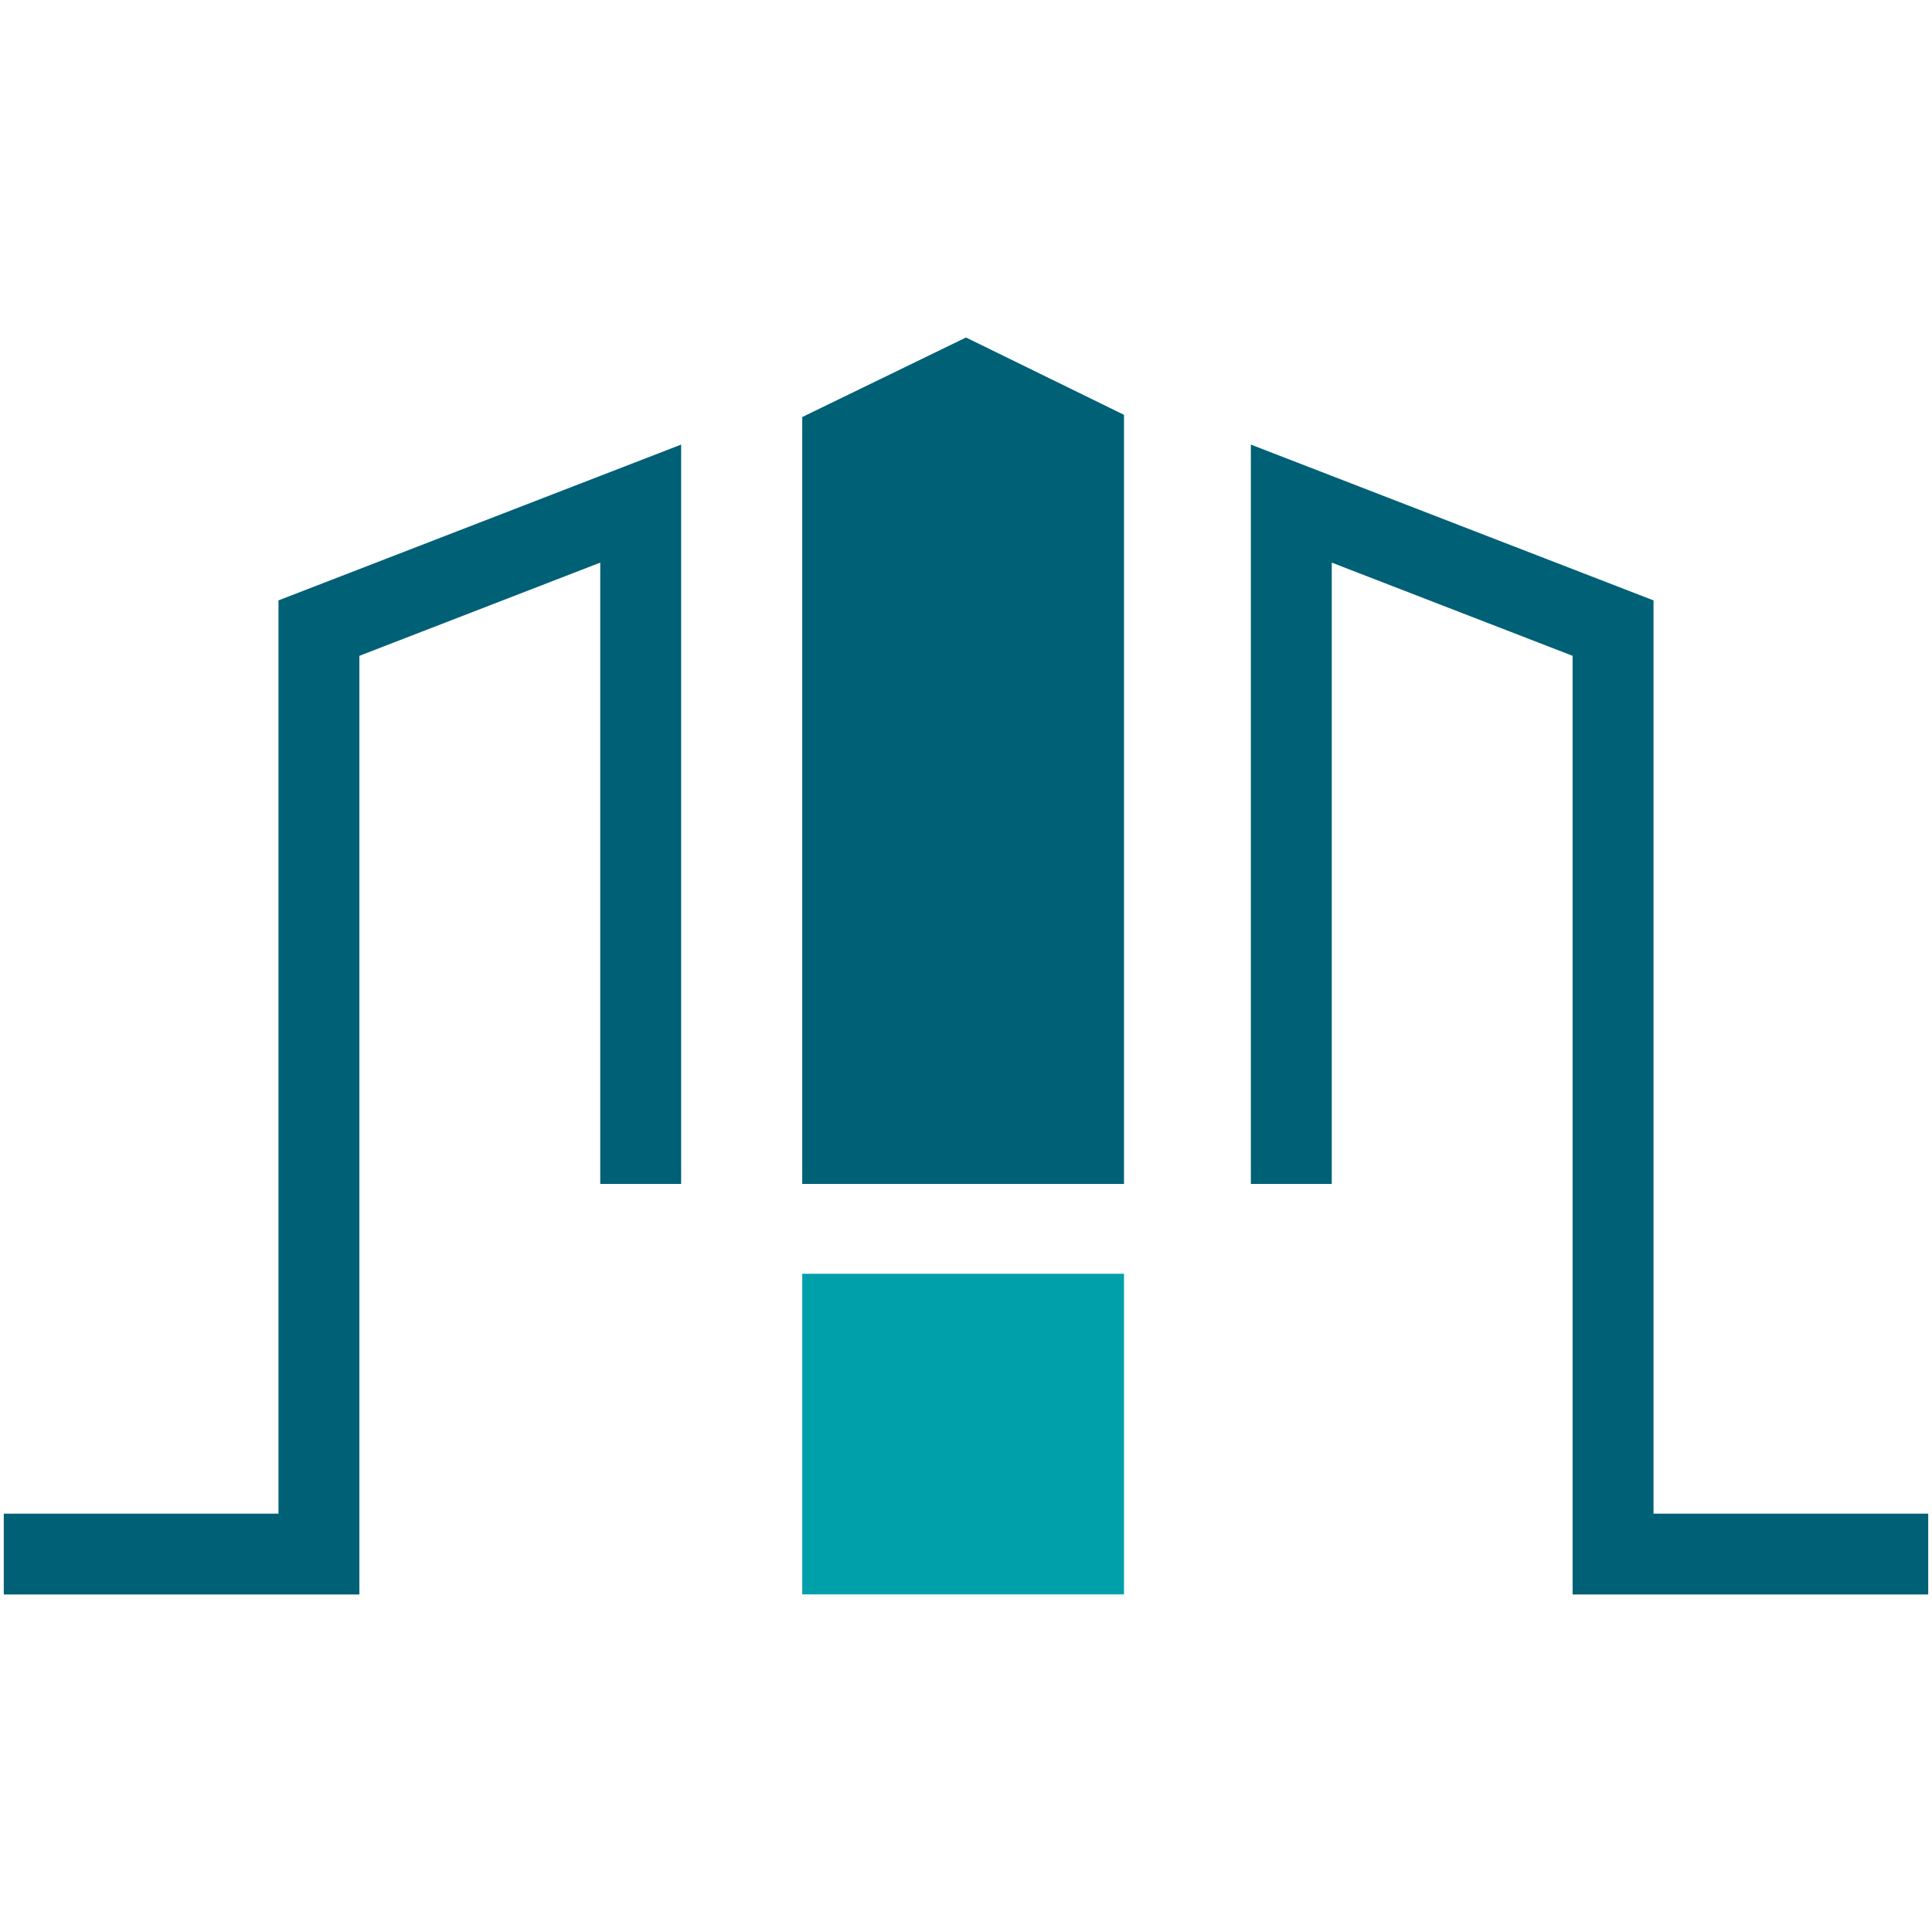
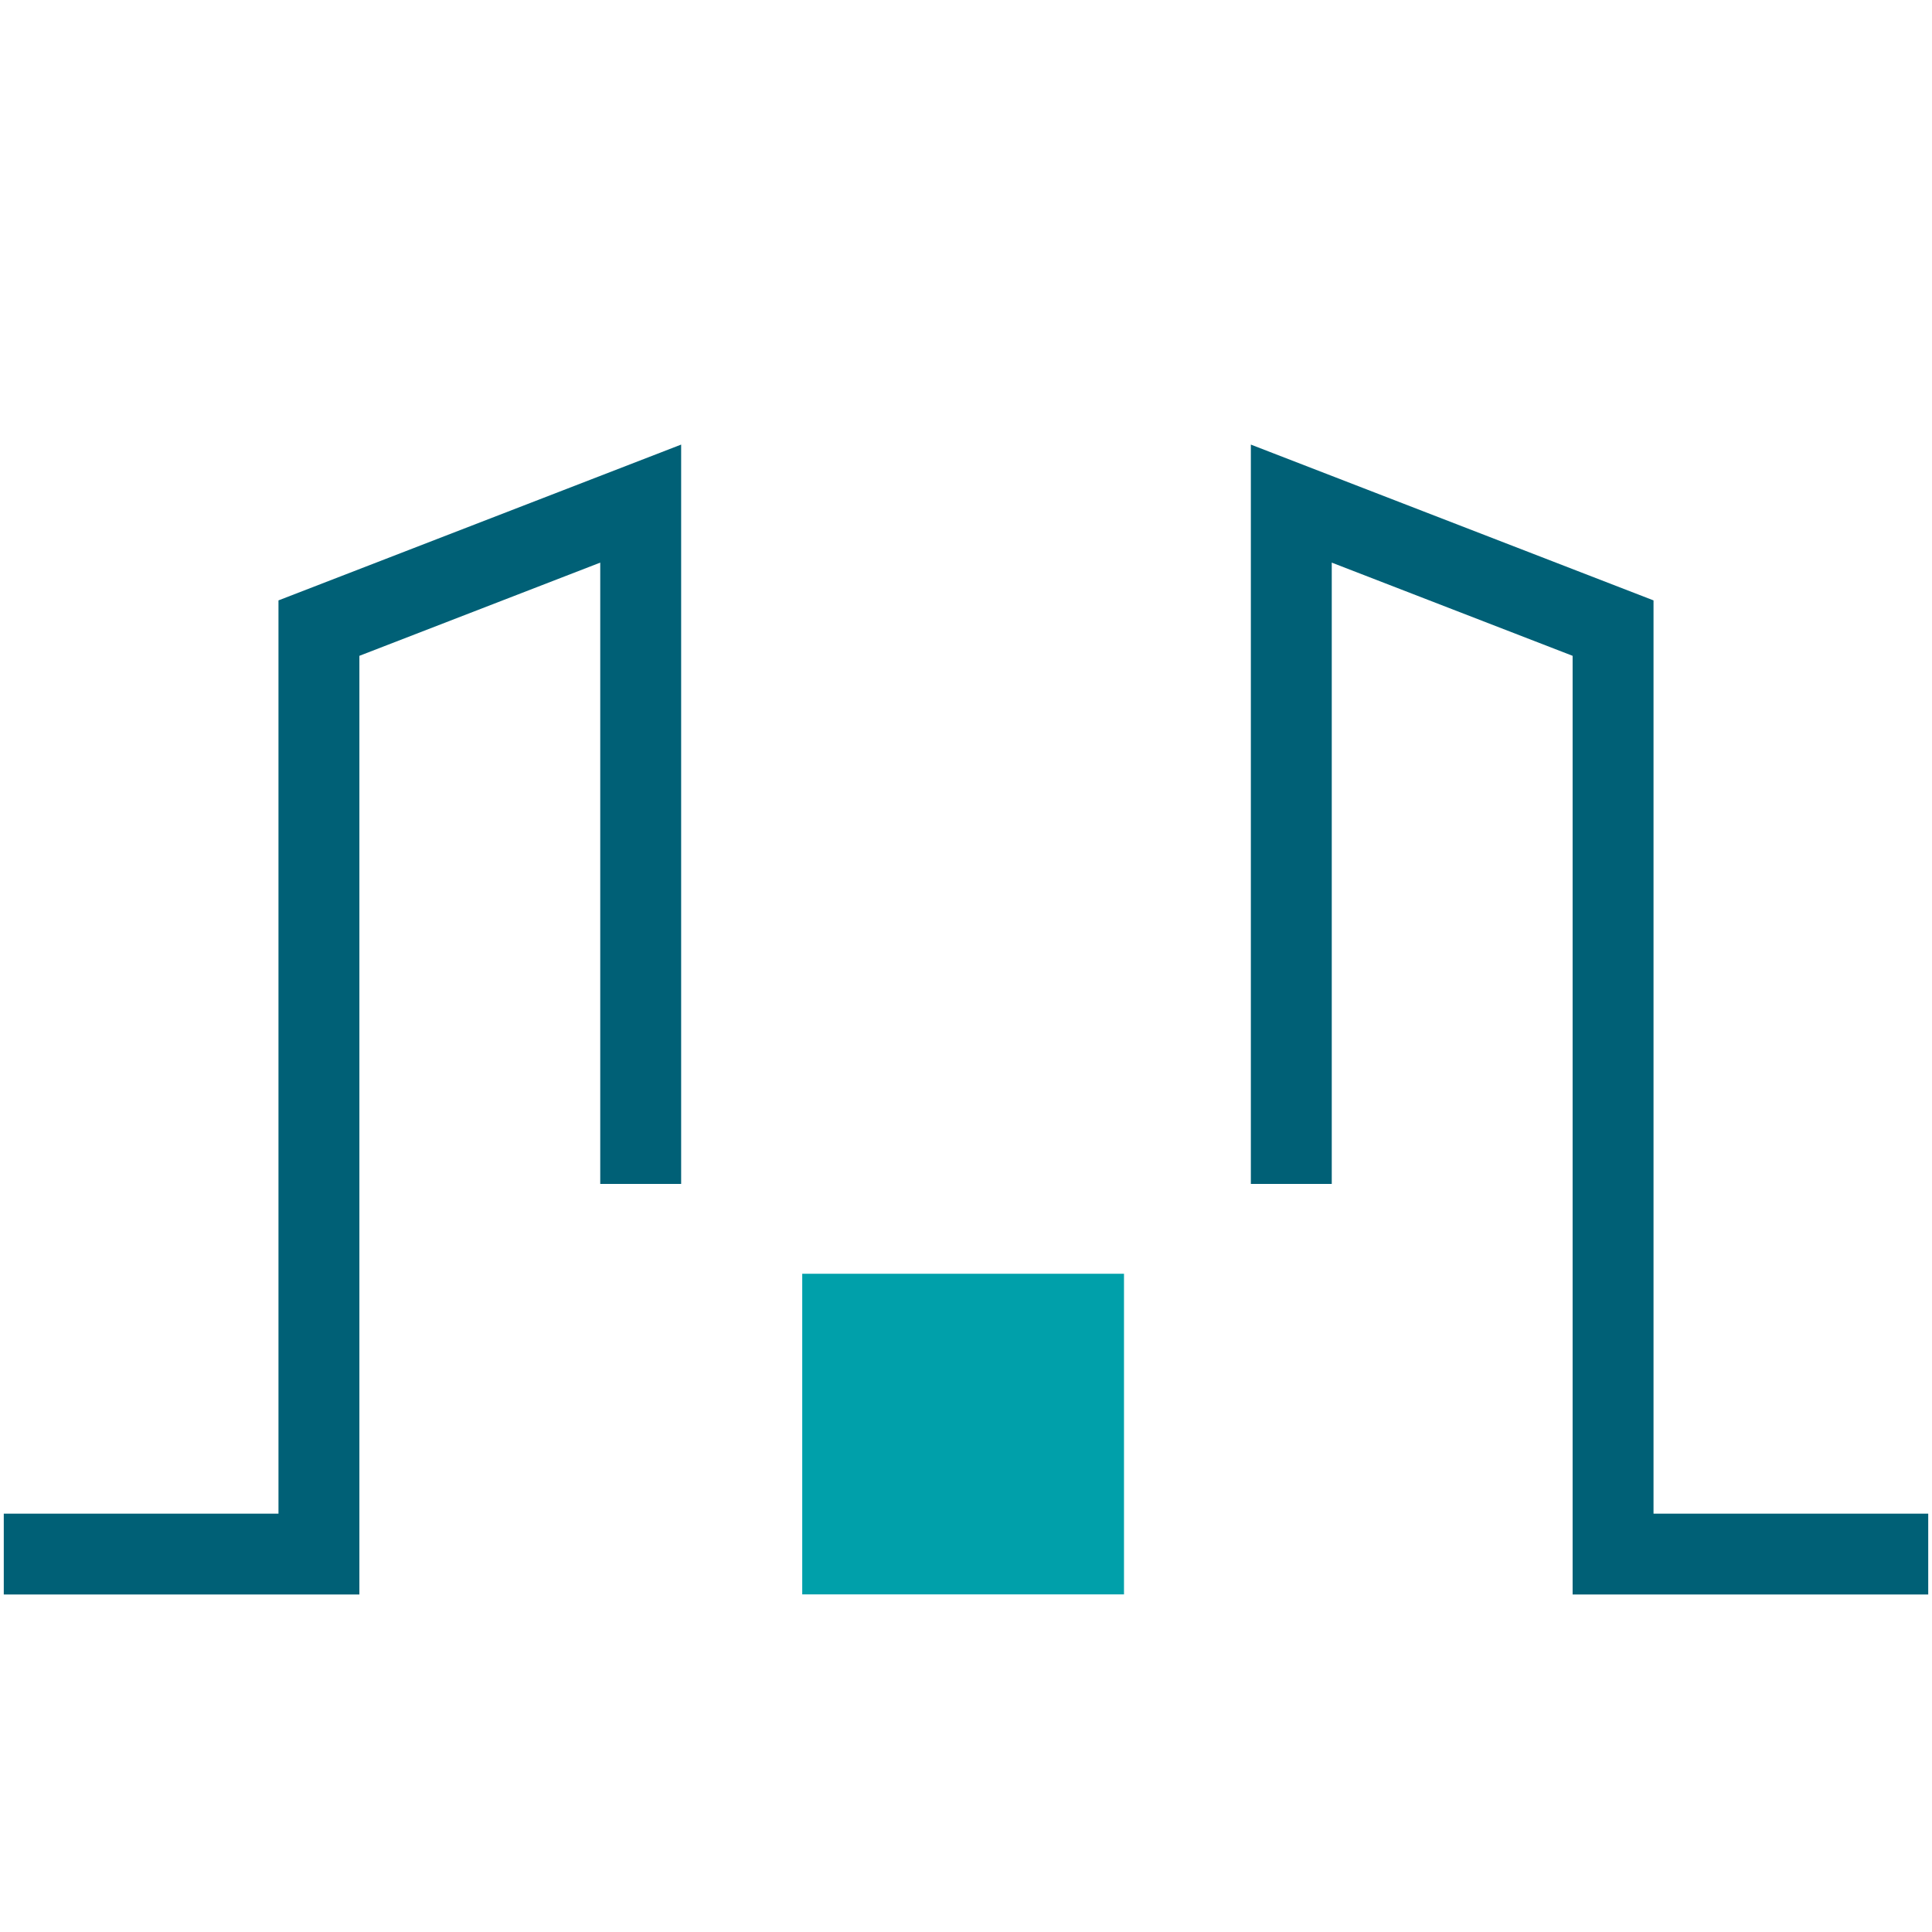
<svg xmlns="http://www.w3.org/2000/svg" version="1.1" viewBox="0 0 512 512">
  <defs>
    <style>
      .cls-1 {
        fill: #00a0aa;
      }

      .cls-2 {
        fill: #006076;
      }
    </style>
  </defs>
  <g>
    <g id="_レイヤー_1" data-name="レイヤー_1">
      <g>
        <polygon class="cls-2" points="95.24 422.56 1 422.56 1 401.13 73.8 401.13 73.8 159.11 180.51 117.82 180.51 313.75 159.07 313.75 159.07 149.1 95.24 173.8 95.24 422.56" />
        <polygon class="cls-2" points="511 422.56 416.76 422.56 416.76 173.8 352.93 149.1 352.93 313.75 331.49 313.75 331.49 117.82 438.2 159.11 438.2 401.13 511 401.13 511 422.56" />
        <g>
-           <polygon class="cls-2" points="297.87 313.75 297.87 109.93 256 89.44 212.6 110.52 212.6 313.75 297.87 313.75" />
          <rect class="cls-1" x="212.6" y="337.56" width="85.27" height="84.97" />
        </g>
      </g>
    </g>
  </g>
</svg>